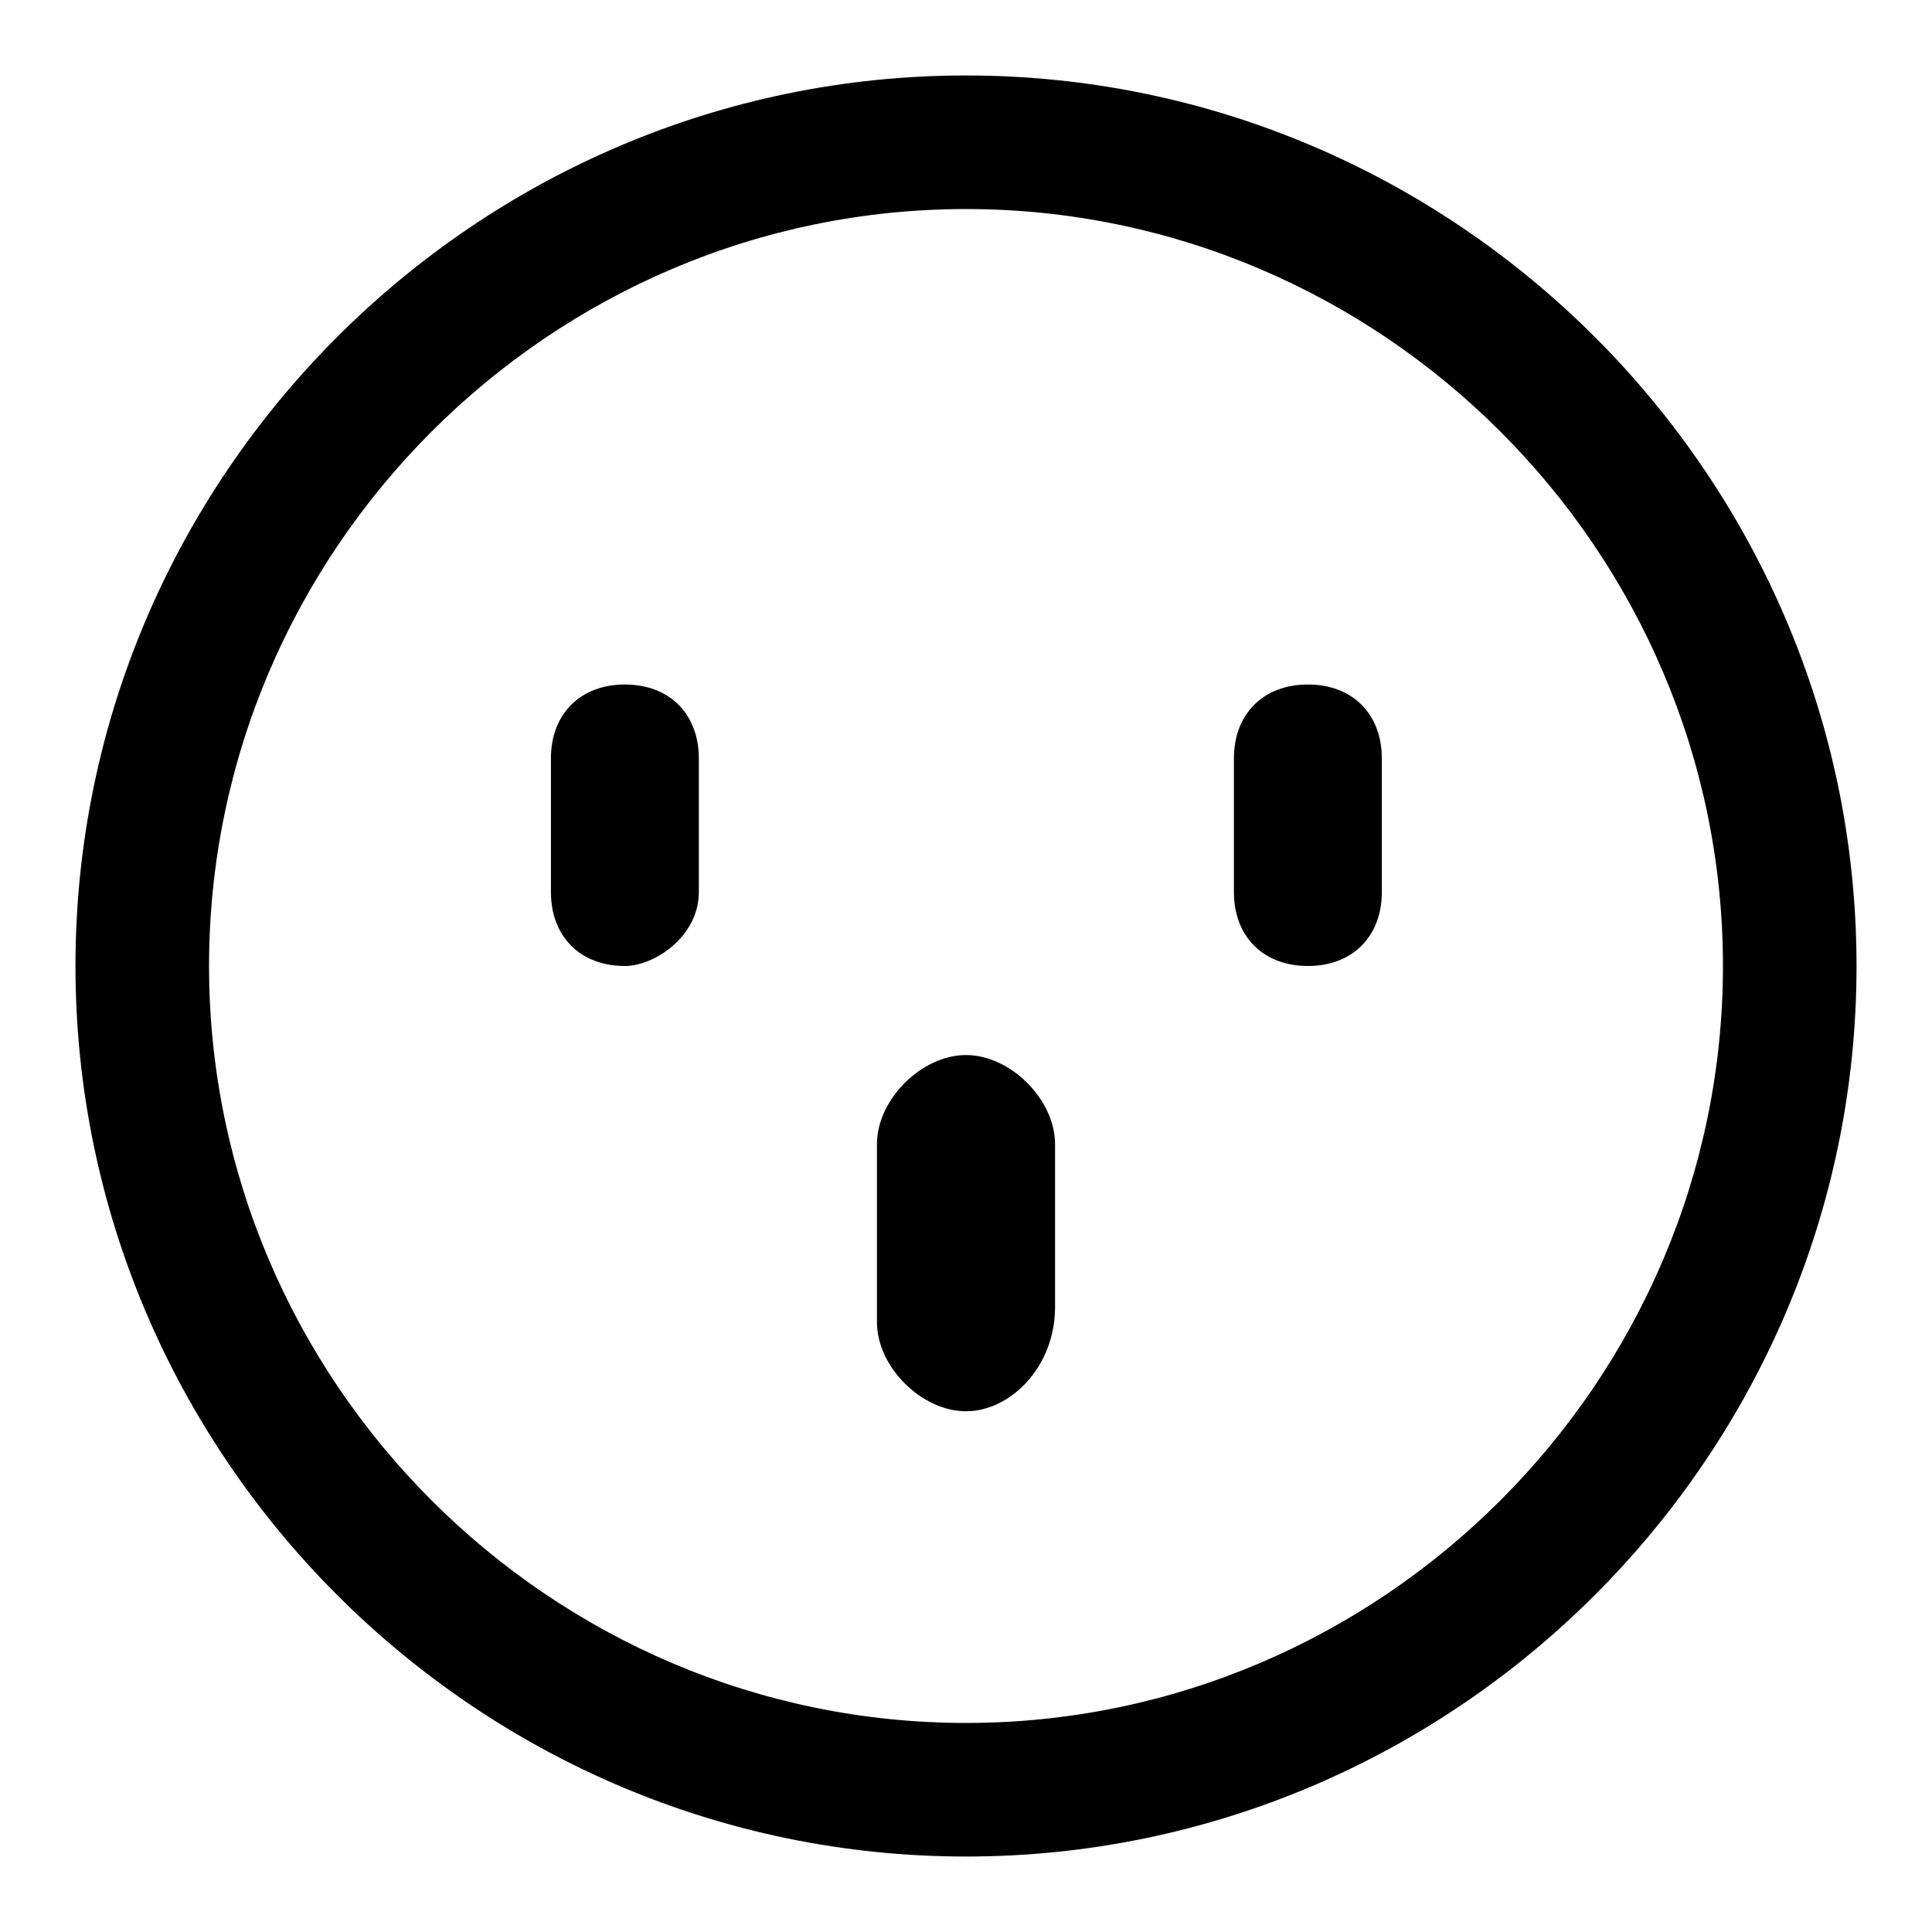
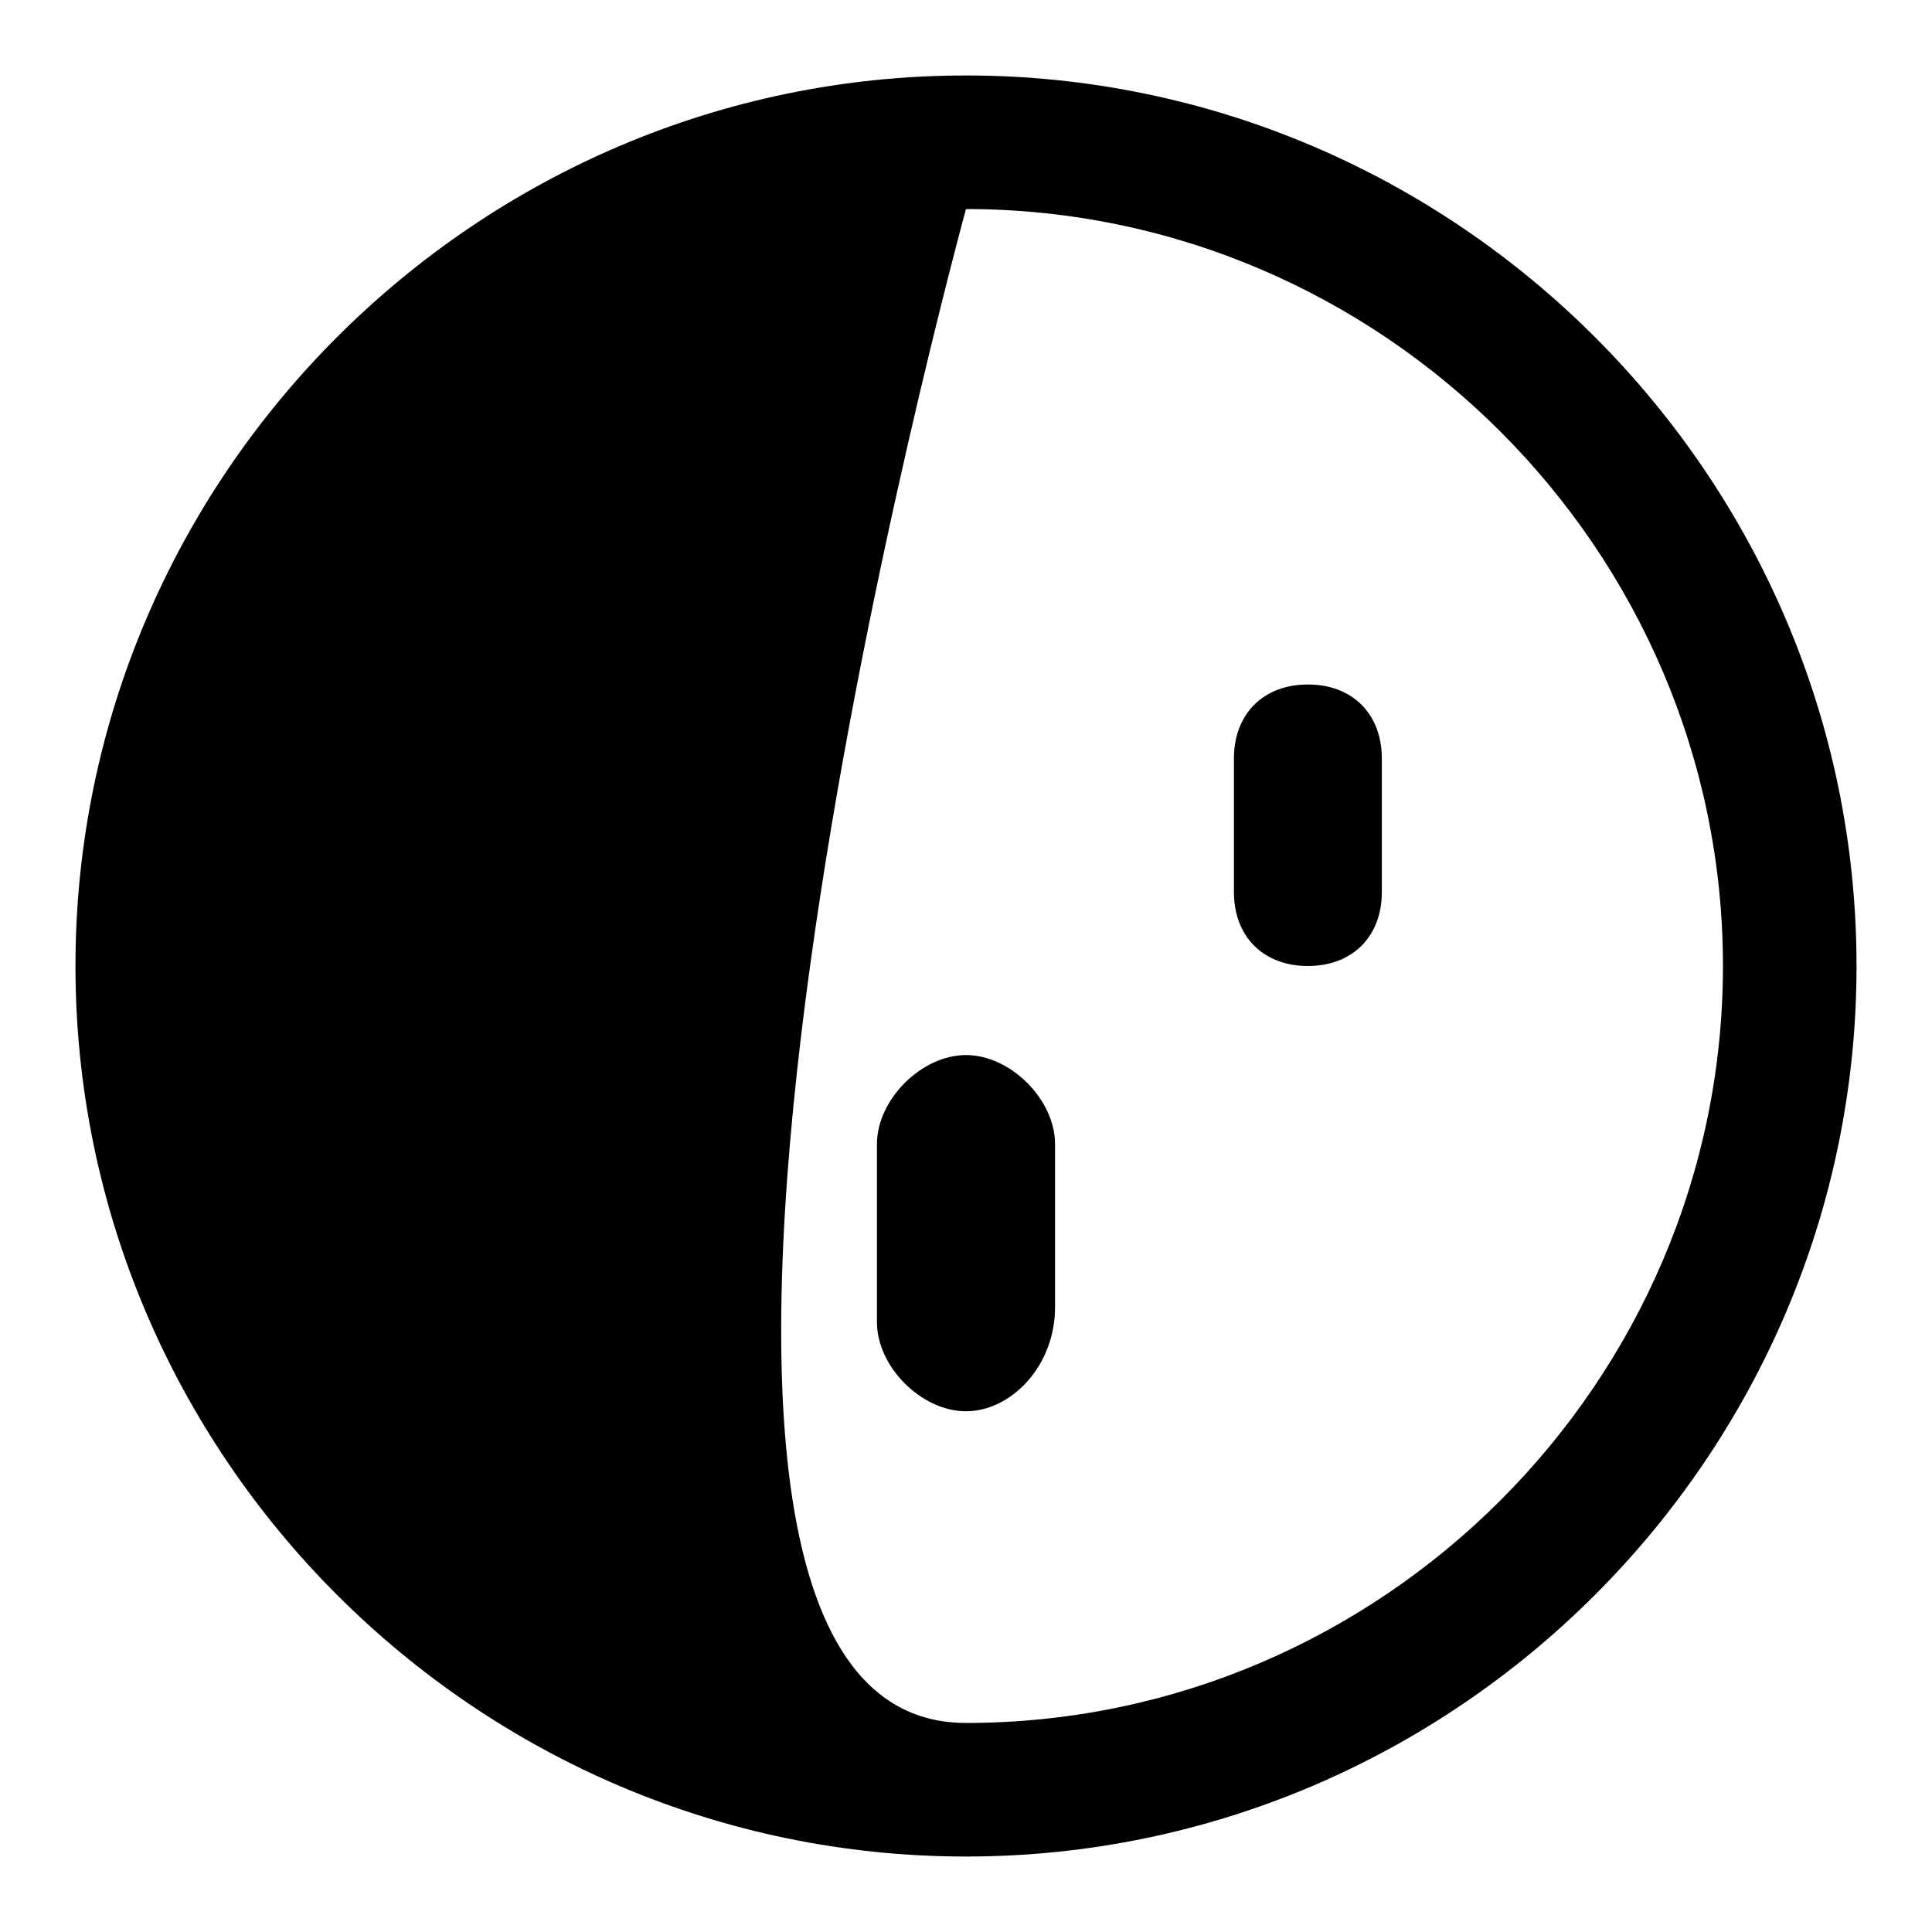
<svg xmlns="http://www.w3.org/2000/svg" version="1.1" x="0px" y="0px" viewBox="0 0 256 256" enable-background="new 0 0 256 256" xml:space="preserve">
  <g>
-     <path fill="#000000" d="M128,246c-64.9,0-118-53.1-118-118C10,63.1,63.1,10,128,10c64.9,0,118,53.1,118,118 C246,192.9,192.9,246,128,246z M128,27.7C72.9,27.7,27.7,72.9,27.7,128S72.9,228.3,128,228.3S228.3,183.1,228.3,128 S183.1,27.7,128,27.7z M92.6,118.2c0,5.9-5.9,9.8-9.8,9.8l0,0c-5.9,0-9.8-3.9-9.8-9.8v-17.7c0-5.9,3.9-9.8,9.8-9.8l0,0 c5.9,0,9.8,3.9,9.8,9.8V118.2z M183.1,118.2c0,5.9-3.9,9.8-9.8,9.8l0,0c-5.9,0-9.8-3.9-9.8-9.8v-17.7c0-5.9,3.9-9.8,9.8-9.8l0,0 c5.9,0,9.8,3.9,9.8,9.8V118.2z M139.8,173.2c0,7.9-5.9,13.8-11.8,13.8l0,0c-5.9,0-11.8-5.9-11.8-11.8v-23.6 c0-5.9,5.9-11.8,11.8-11.8l0,0c5.9,0,11.8,5.9,11.8,11.8V173.2z" />
+     <path fill="#000000" d="M128,246c-64.9,0-118-53.1-118-118C10,63.1,63.1,10,128,10c64.9,0,118,53.1,118,118 C246,192.9,192.9,246,128,246z M128,27.7S72.9,228.3,128,228.3S228.3,183.1,228.3,128 S183.1,27.7,128,27.7z M92.6,118.2c0,5.9-5.9,9.8-9.8,9.8l0,0c-5.9,0-9.8-3.9-9.8-9.8v-17.7c0-5.9,3.9-9.8,9.8-9.8l0,0 c5.9,0,9.8,3.9,9.8,9.8V118.2z M183.1,118.2c0,5.9-3.9,9.8-9.8,9.8l0,0c-5.9,0-9.8-3.9-9.8-9.8v-17.7c0-5.9,3.9-9.8,9.8-9.8l0,0 c5.9,0,9.8,3.9,9.8,9.8V118.2z M139.8,173.2c0,7.9-5.9,13.8-11.8,13.8l0,0c-5.9,0-11.8-5.9-11.8-11.8v-23.6 c0-5.9,5.9-11.8,11.8-11.8l0,0c5.9,0,11.8,5.9,11.8,11.8V173.2z" />
  </g>
</svg>